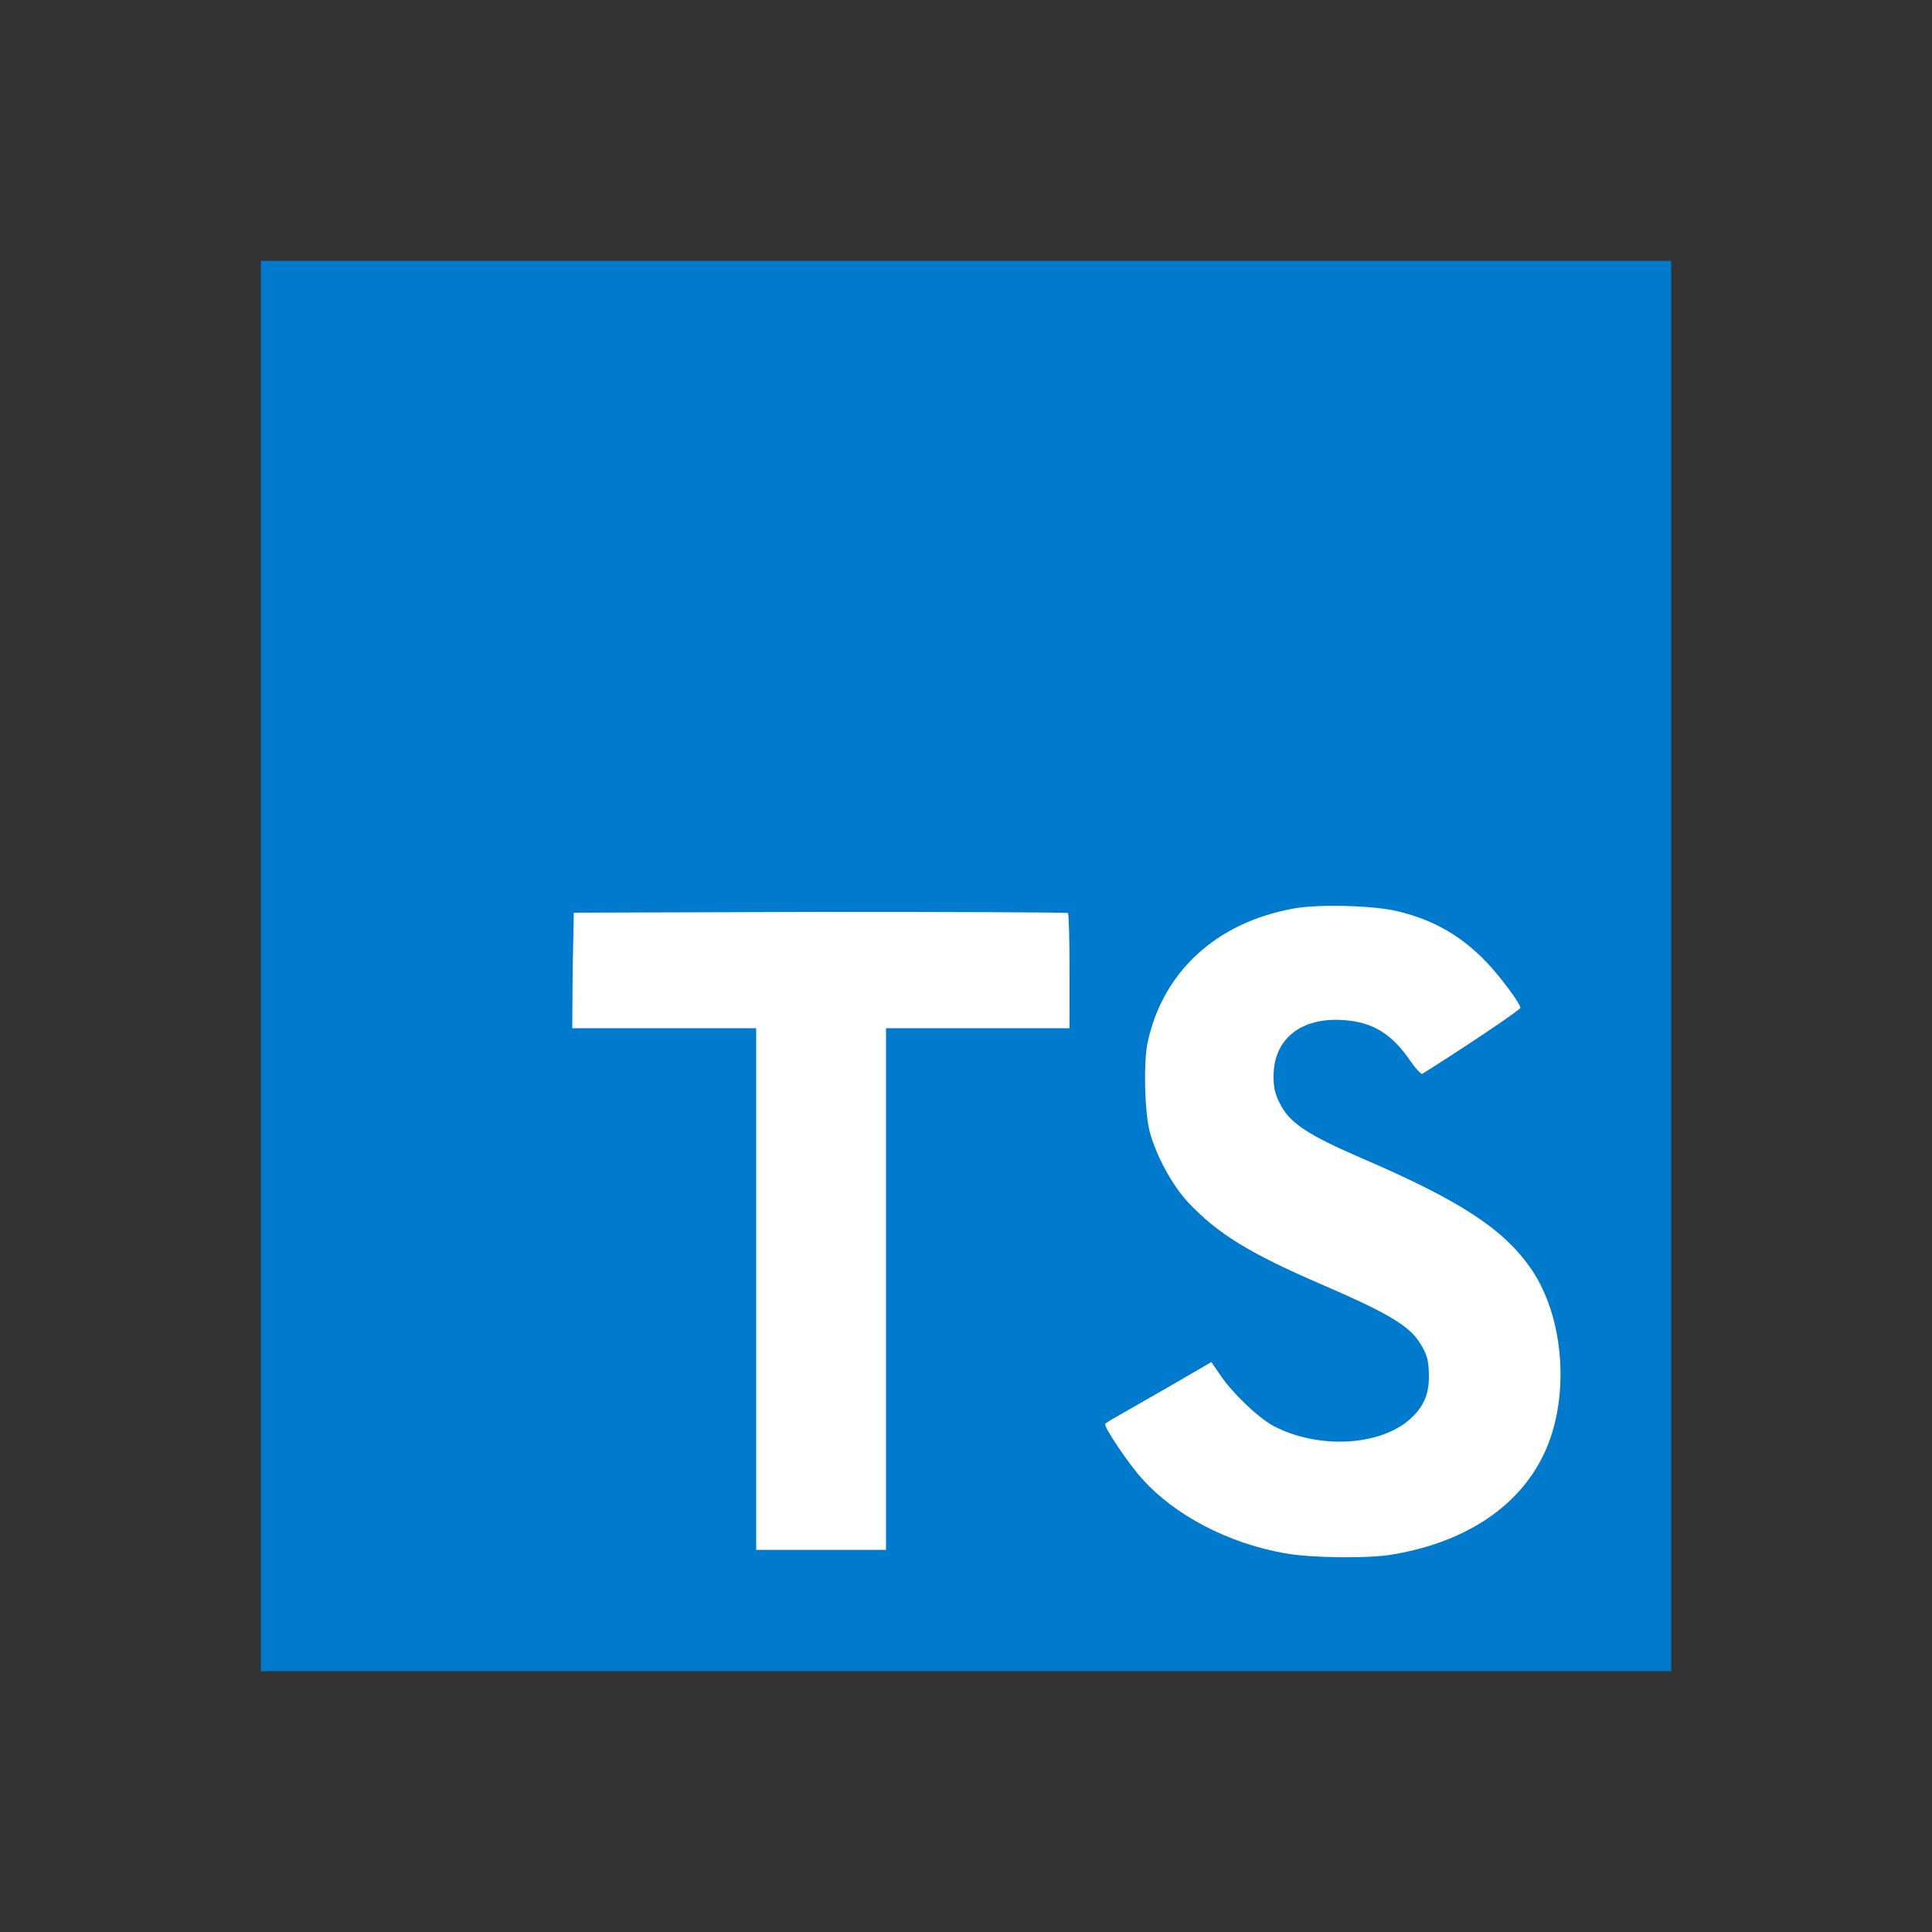
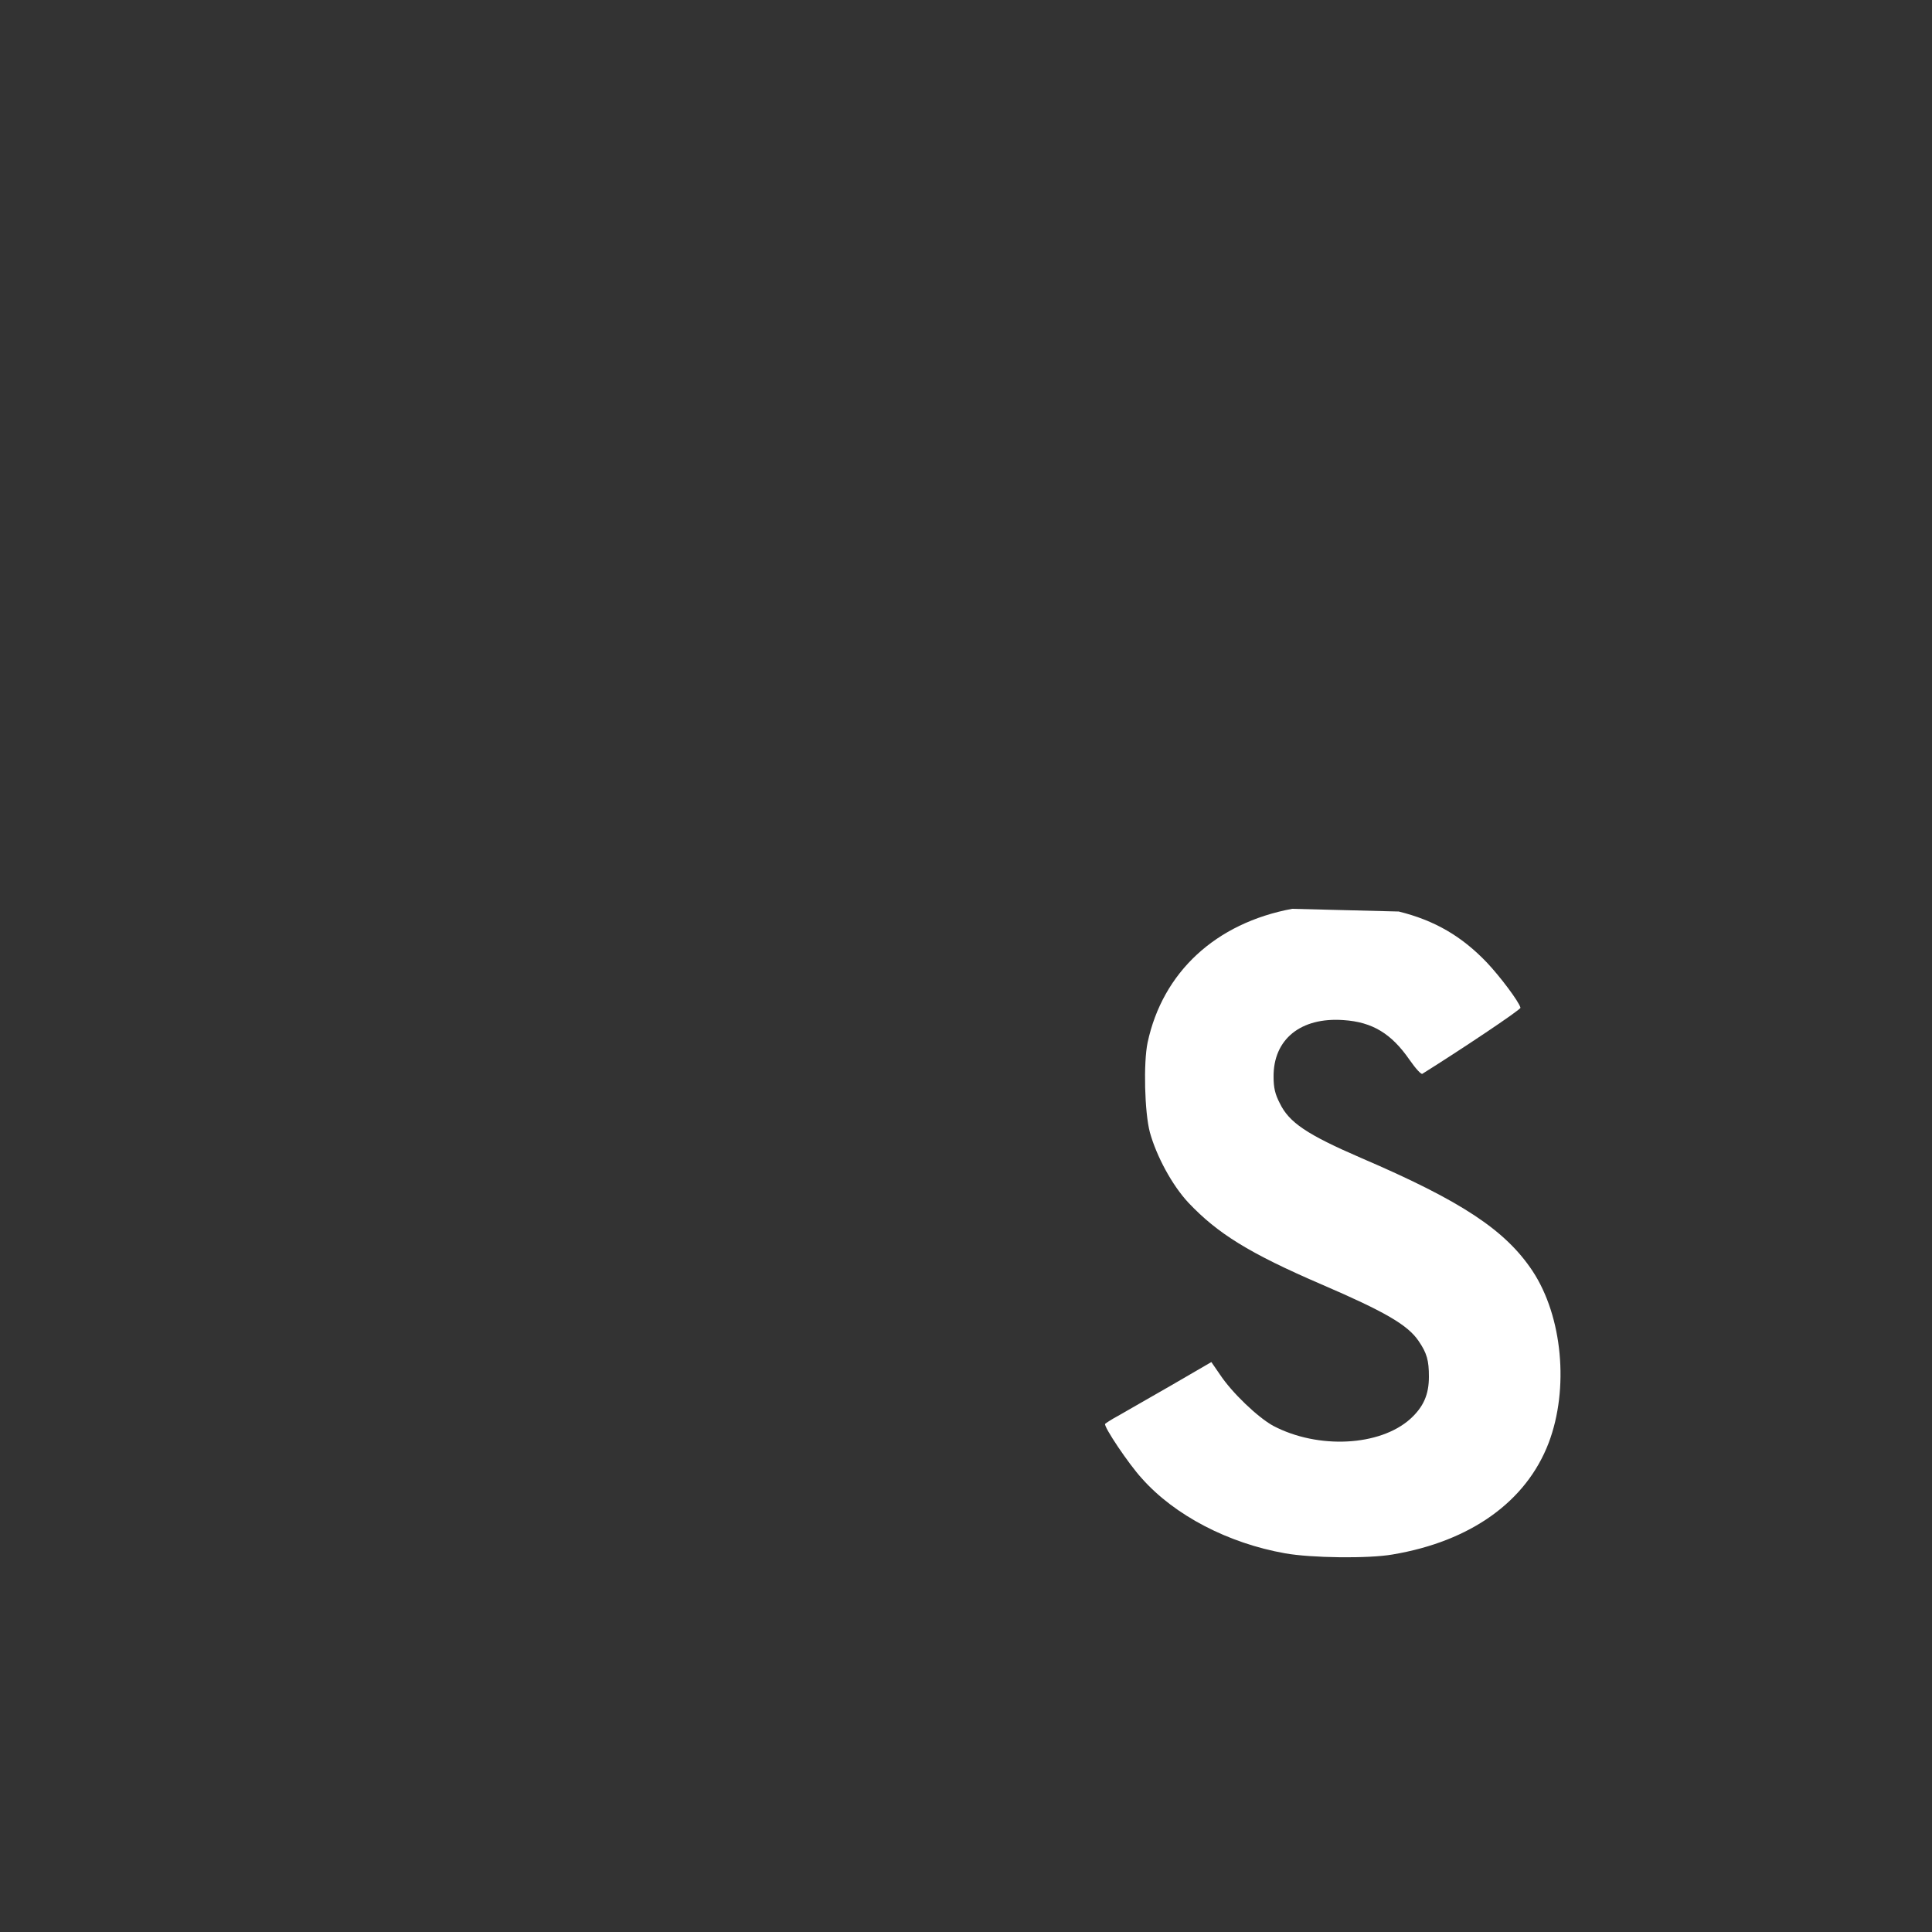
<svg xmlns="http://www.w3.org/2000/svg" version="1.1" id="Layer_1" x="0px" y="0px" viewBox="0 0 500 500" style="enable-background:new 0 0 500 500;" xml:space="preserve">
  <rect x="0" y="0" width="500" height="500" fill="#333333" stroke="none" />
  <style type="text/css"> .st0{fill:#007ACC;} .st1{fill:#FFFFFF;} </style>
  <g id="XMLID_1_">
-     <polygon id="XMLID_2_" class="st0" points="67.5,250 67.5,432.5 250,432.5 432.5,432.5 432.5,250 432.5,67.5 250,67.5 67.5,67.5 " />
-     <path id="XMLID_3_" class="st1" d="M148.2,251.2l-0.1,14.9h23.8h23.8v67.5v67.5h16.8h16.8v-67.5v-67.5H253h23.8v-14.7 c0-8.1-0.2-14.9-0.4-15.1c-0.2-0.2-29.1-0.3-64.1-0.3l-63.8,0.2L148.2,251.2z" />
-     <path id="XMLID_4_" class="st1" d="M362,235.9c9.3,2.3,16.3,6.4,22.8,13.2c3.4,3.6,8.3,10.1,8.7,11.7c0.1,0.5-15.8,11.1-25.4,17.1 c-0.3,0.2-1.7-1.3-3.3-3.6c-4.7-6.8-9.6-9.8-17.1-10.3c-11.1-0.8-18.2,5-18.1,14.7c0,2.8,0.4,4.5,1.6,6.8c2.4,5,7,8.1,21.1,14.2 c26.1,11.2,37.3,18.7,44.3,29.2c7.8,11.8,9.5,30.5,4.2,44.5c-5.8,15.2-20.2,25.5-40.4,28.9c-6.3,1.1-21.1,0.9-27.8-0.3 c-14.7-2.6-28.6-9.8-37.1-19.4c-3.4-3.7-9.9-13.4-9.5-14.1c0.2-0.2,1.7-1.2,3.4-2.1c1.6-0.9,7.8-4.5,13.6-7.8l10.5-6.1l2.2,3.2 c3.1,4.7,9.8,11.1,13.8,13.3c11.6,6.1,27.6,5.3,35.5-1.8c3.4-3.1,4.8-6.3,4.8-10.9c0-4.2-0.5-6.1-2.7-9.3 c-2.8-4.1-8.6-7.5-25.1-14.6c-18.8-8.1-26.9-13.2-34.4-21.1c-4.3-4.6-8.3-12.1-10-18.2c-1.4-5.2-1.7-18.1-0.6-23.3 c3.9-18.2,17.6-30.9,37.4-34.6C340.8,233.9,355.7,234.3,362,235.9z" />
+     <path id="XMLID_4_" class="st1" d="M362,235.9c9.3,2.3,16.3,6.4,22.8,13.2c3.4,3.6,8.3,10.1,8.7,11.7c0.1,0.5-15.8,11.1-25.4,17.1 c-0.3,0.2-1.7-1.3-3.3-3.6c-4.7-6.8-9.6-9.8-17.1-10.3c-11.1-0.8-18.2,5-18.1,14.7c0,2.8,0.4,4.5,1.6,6.8c2.4,5,7,8.1,21.1,14.2 c26.1,11.2,37.3,18.7,44.3,29.2c7.8,11.8,9.5,30.5,4.2,44.5c-5.8,15.2-20.2,25.5-40.4,28.9c-6.3,1.1-21.1,0.9-27.8-0.3 c-14.7-2.6-28.6-9.8-37.1-19.4c-3.4-3.7-9.9-13.4-9.5-14.1c0.2-0.2,1.7-1.2,3.4-2.1c1.6-0.9,7.8-4.5,13.6-7.8l10.5-6.1l2.2,3.2 c3.1,4.7,9.8,11.1,13.8,13.3c11.6,6.1,27.6,5.3,35.5-1.8c3.4-3.1,4.8-6.3,4.8-10.9c0-4.2-0.5-6.1-2.7-9.3 c-2.8-4.1-8.6-7.5-25.1-14.6c-18.8-8.1-26.9-13.2-34.4-21.1c-4.3-4.6-8.3-12.1-10-18.2c-1.4-5.2-1.7-18.1-0.6-23.3 c3.9-18.2,17.6-30.9,37.4-34.6z" />
  </g>
</svg>